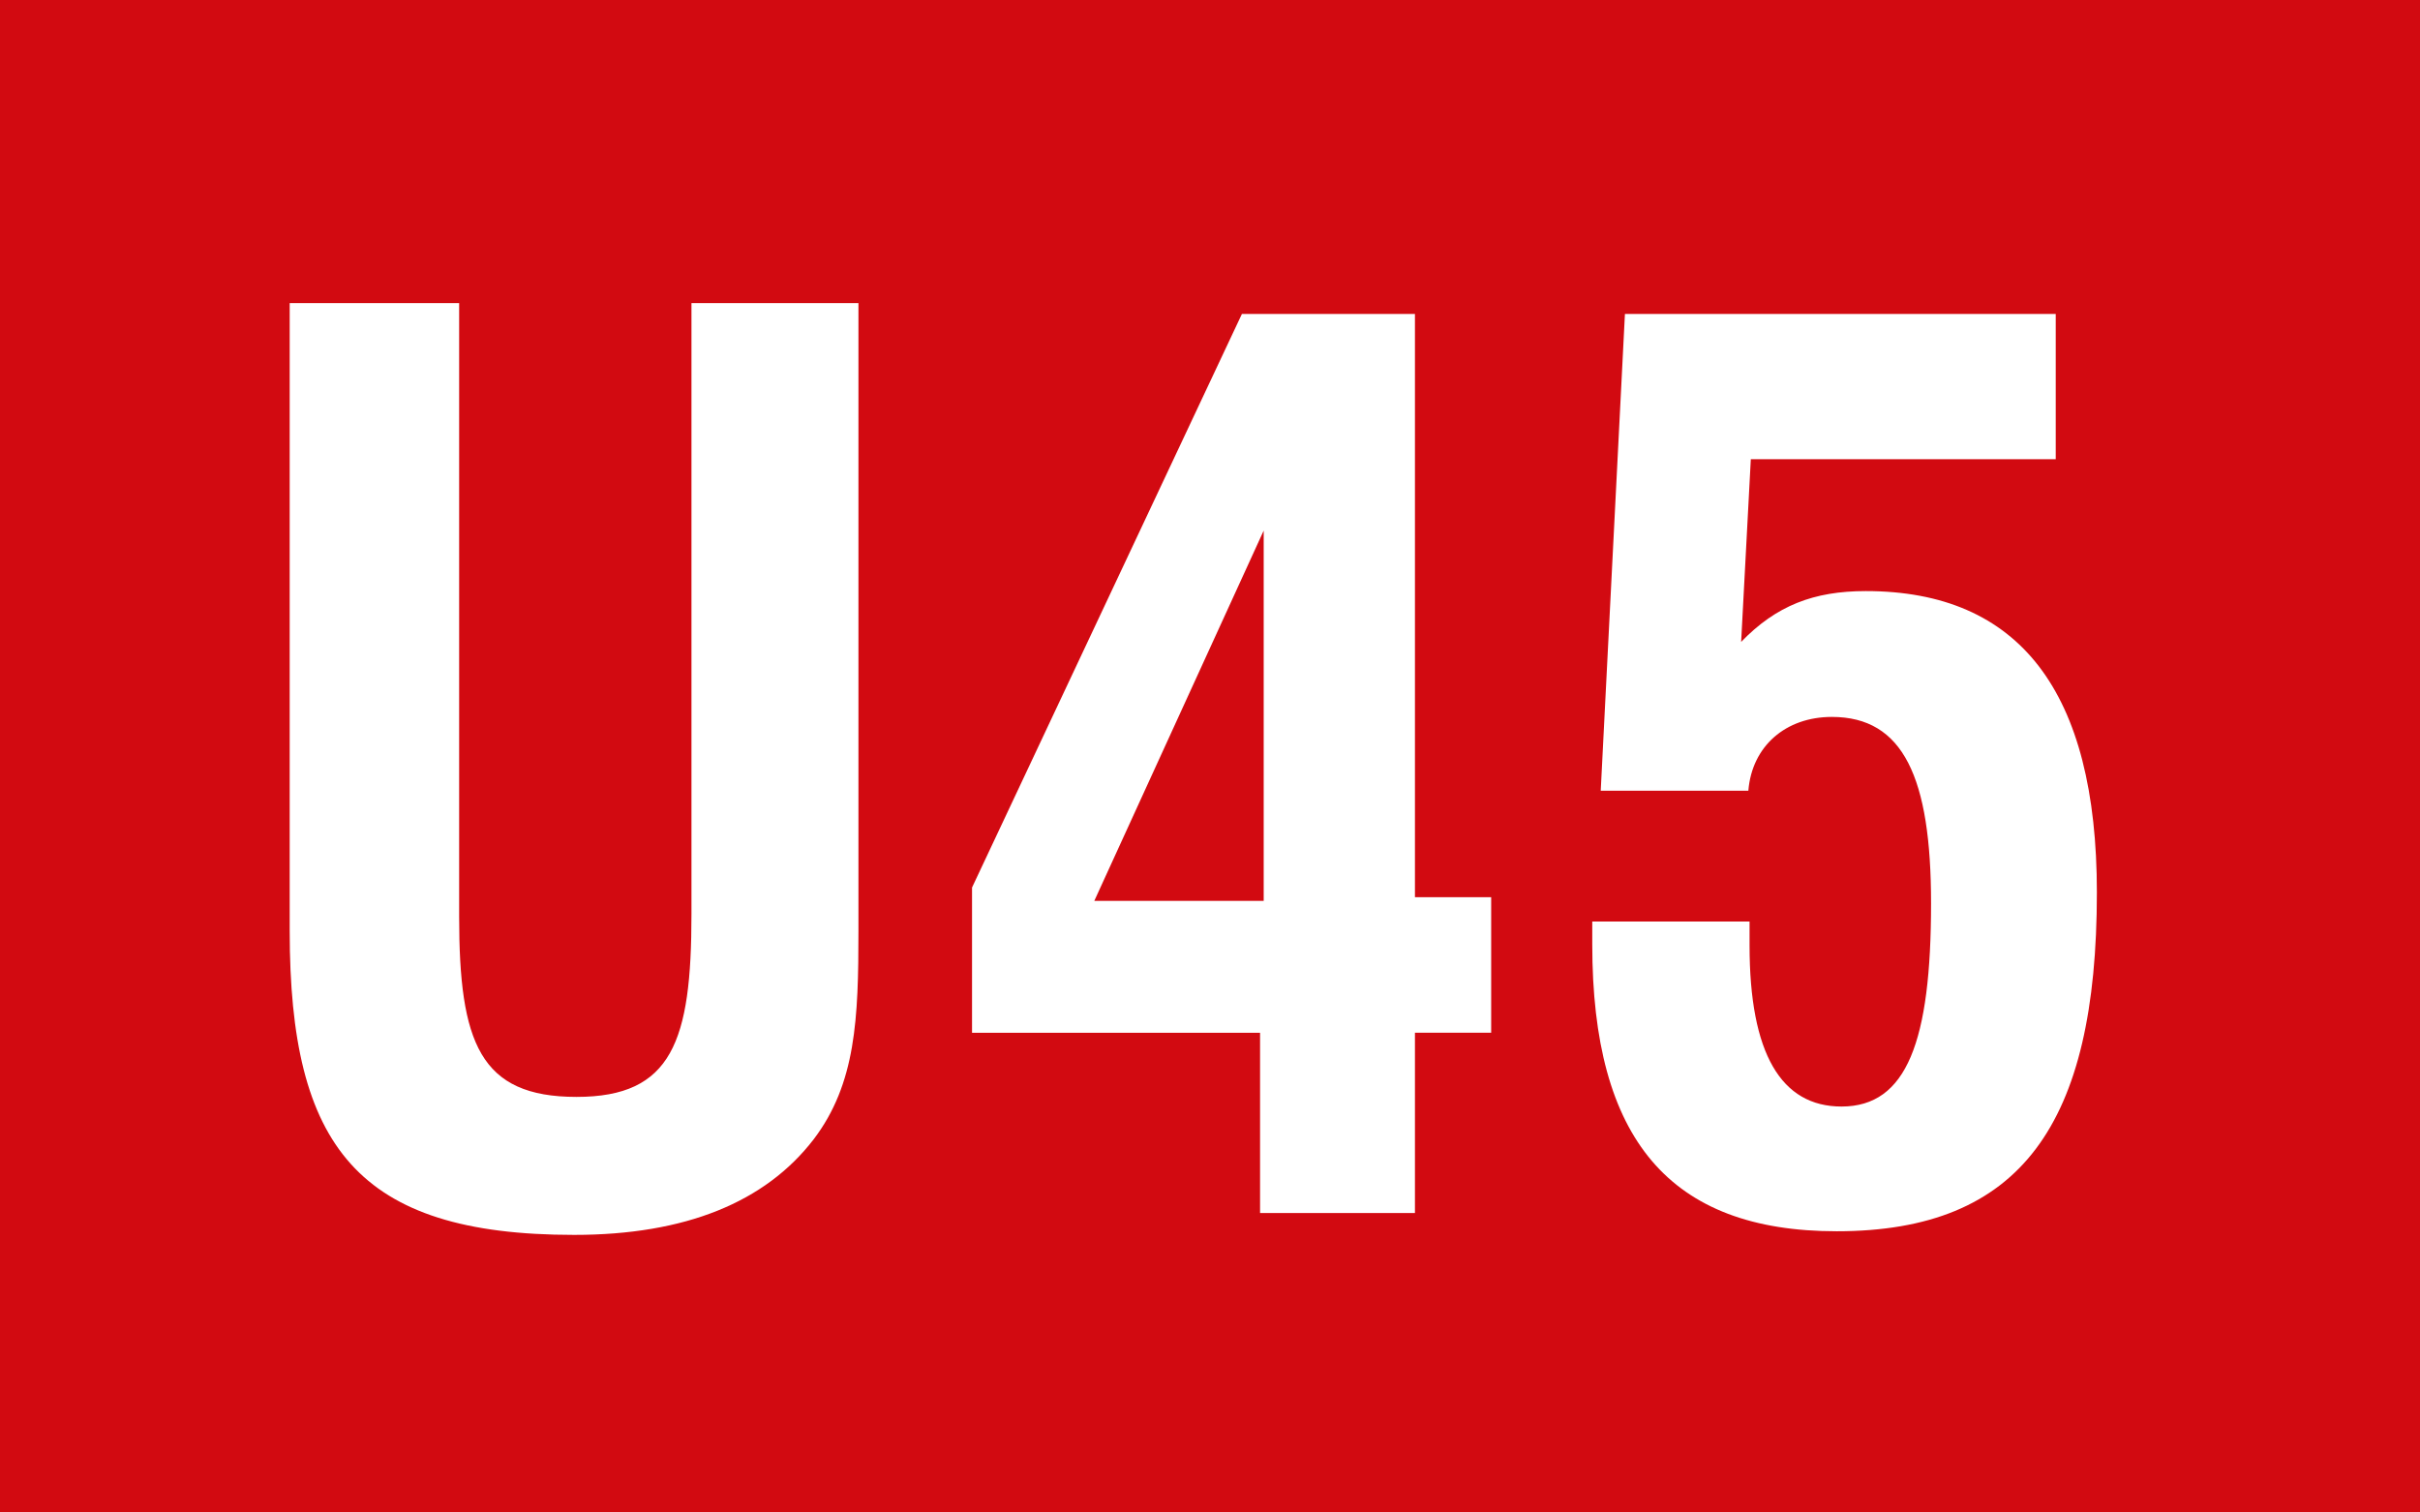
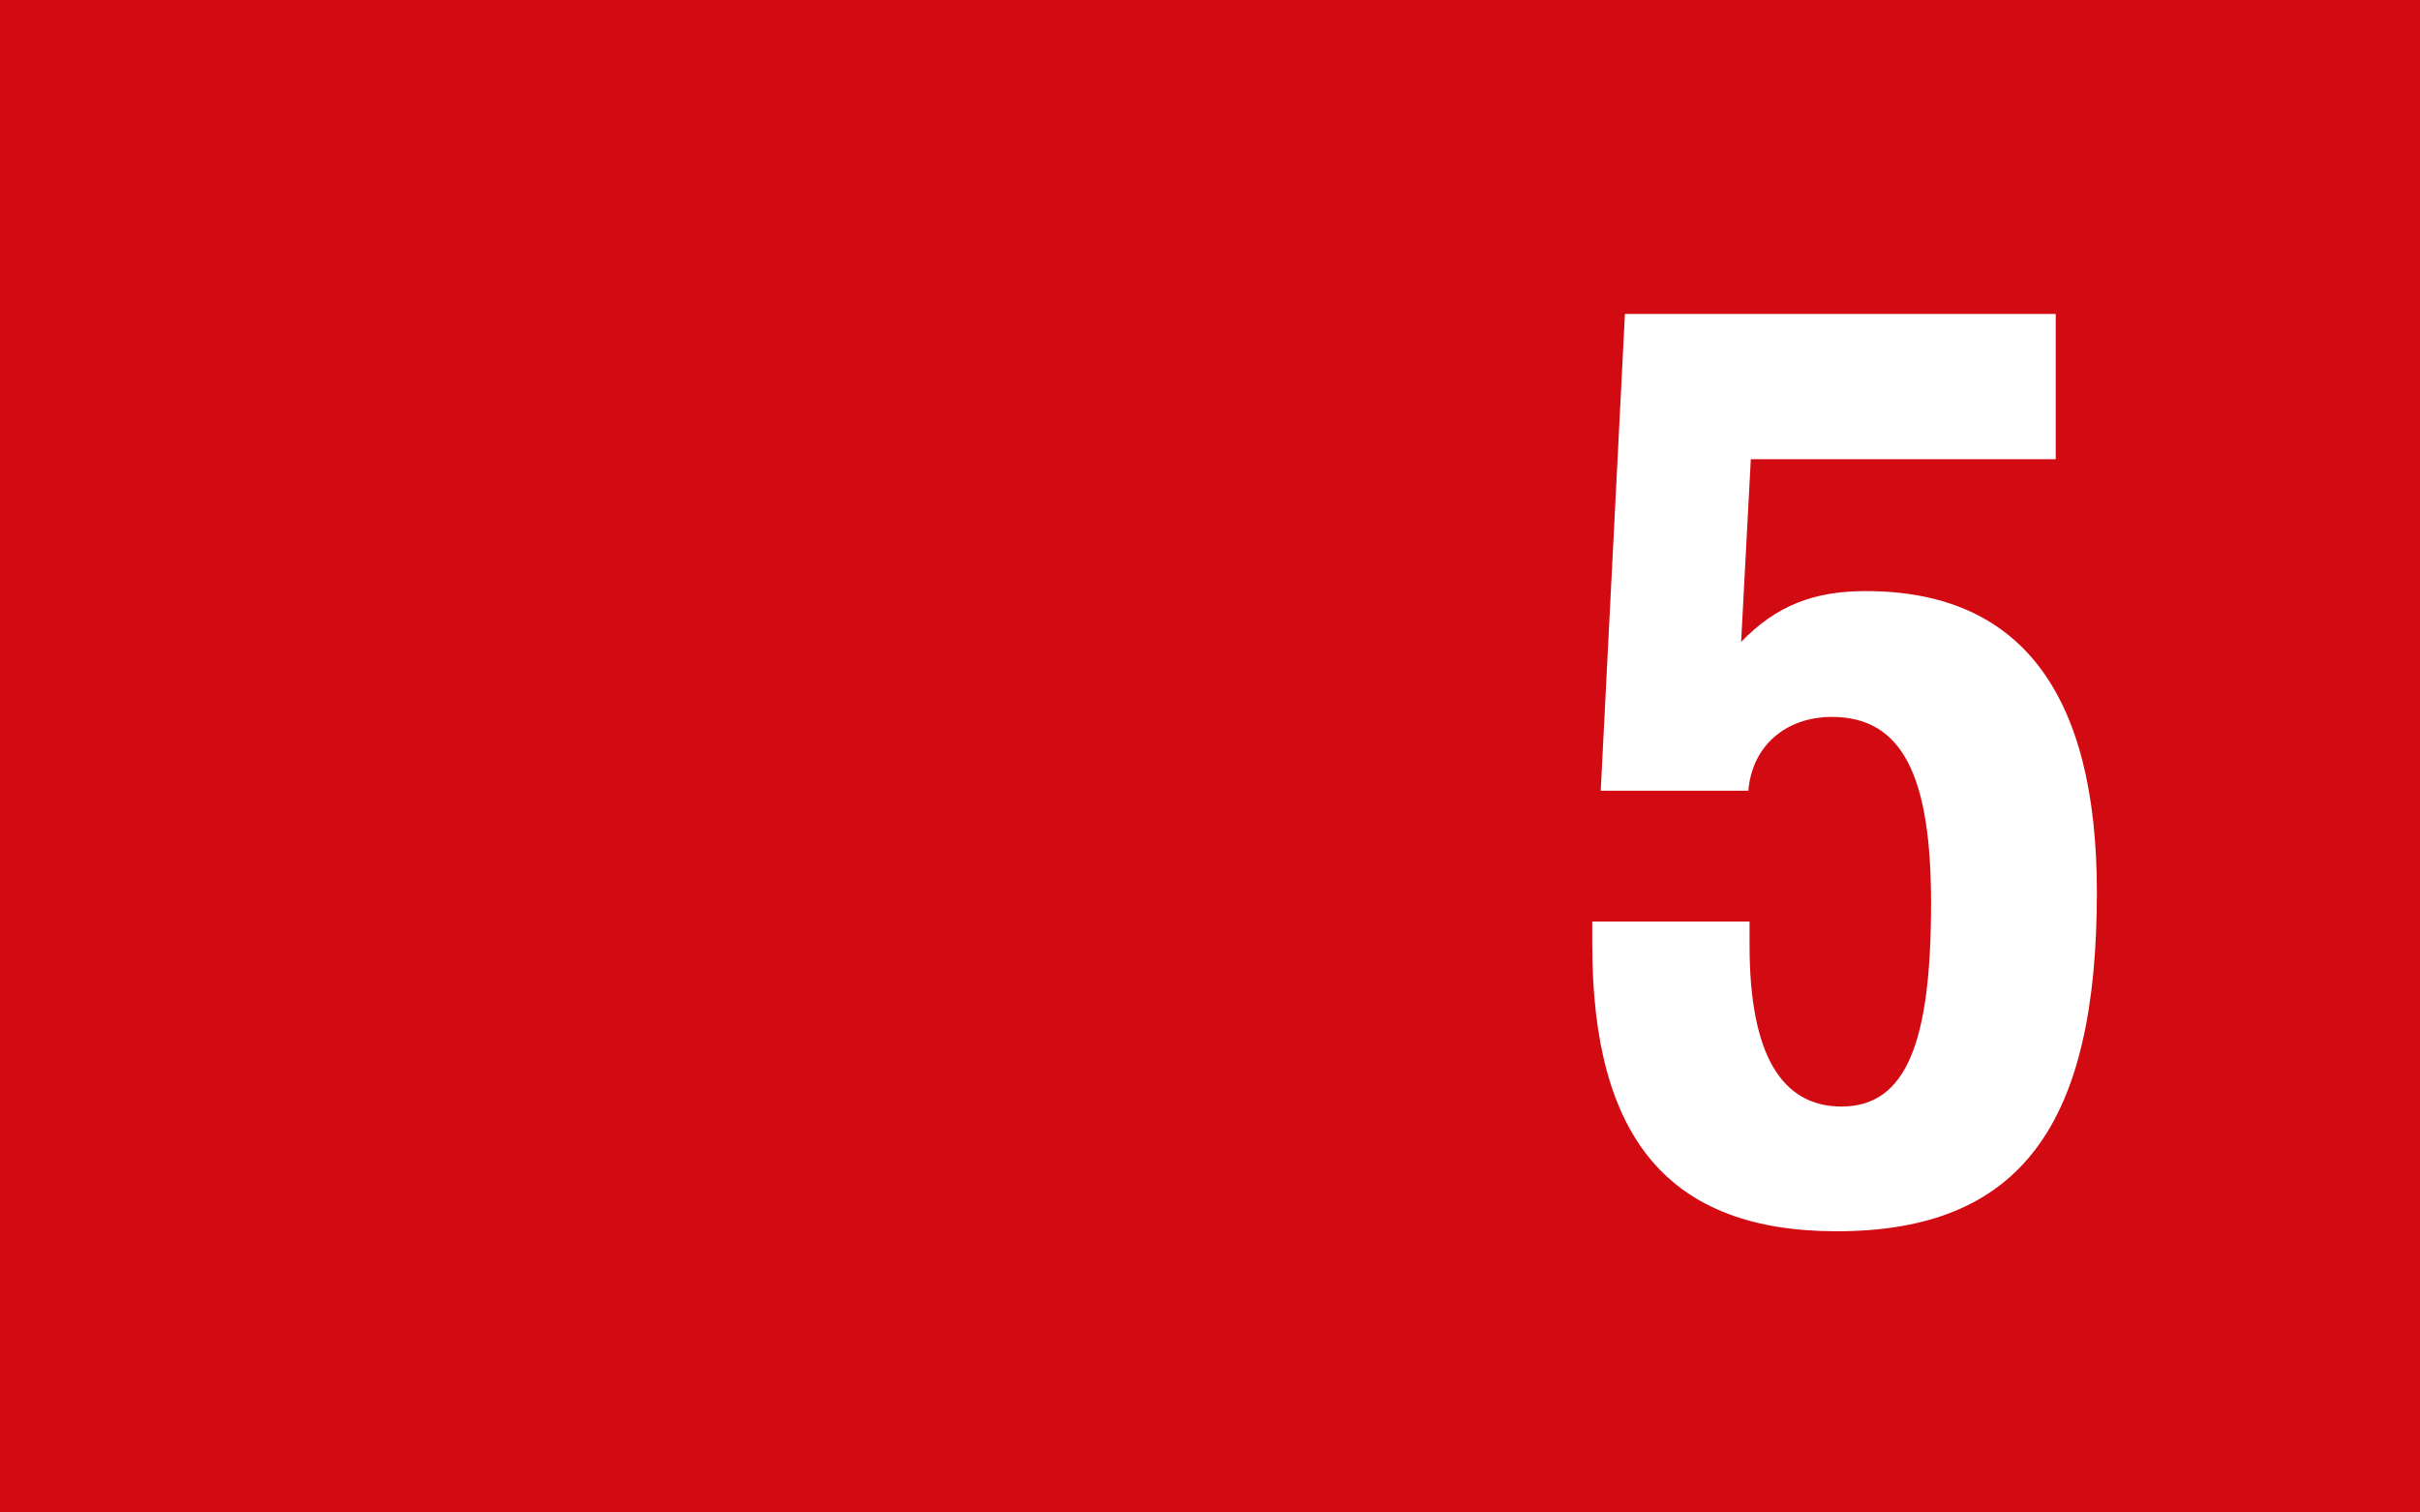
<svg xmlns="http://www.w3.org/2000/svg" version="1.1" id="elemente" x="0px" y="0px" width="48px" height="30px" viewBox="0 0 48 30" style="enable-background:new 0 0 48 30;" xml:space="preserve">
  <style type="text/css">
	.st0{fill-rule:evenodd;clip-rule:evenodd;fill:#EC5F92;}
	.st1{fill:#FFFFFF;}
	.st2{fill-rule:evenodd;clip-rule:evenodd;fill:#0092A2;}
	.st3{fill-rule:evenodd;clip-rule:evenodd;fill:#F29EC4;}
	.st4{fill-rule:evenodd;clip-rule:evenodd;fill:#FFCC00;}
	.st5{fill-rule:evenodd;clip-rule:evenodd;fill:#EE7203;}
	.st6{fill-rule:evenodd;clip-rule:evenodd;fill:#008789;}
	.st7{fill-rule:evenodd;clip-rule:evenodd;fill:#83D0F5;}
	.st8{fill-rule:evenodd;clip-rule:evenodd;fill:#D20A11;}
	.st9{fill-rule:evenodd;clip-rule:evenodd;fill:#554596;}
	.st10{fill-rule:evenodd;clip-rule:evenodd;fill:#79AC2B;}
	.st11{fill-rule:evenodd;clip-rule:evenodd;fill:#CA5F8F;}
	.st12{fill-rule:evenodd;clip-rule:evenodd;fill:#181717;}
	.st13{fill-rule:evenodd;clip-rule:evenodd;fill:#FFFFFF;}
	.st14{fill:#F29EC4;}
	.st15{fill:#EC5F92;}
	.st16{fill:#0092A2;}
	.st17{fill:#CA5F8F;}
	.st18{fill:#79AC2B;}
	.st19{fill:#554596;}
	.st20{fill:#D20A11;}
	.st21{fill:#83D0F5;}
	.st22{fill:#008789;}
	.st23{fill:#EE7203;}
	.st24{fill:#FFCC00;}
</style>
  <g>
    <rect class="st8" width="48" height="30" />
    <g>
-       <path class="st1" d="M9.107,6.012v12.169c0,2.496,0.408,3.576,2.328,3.576c1.896,0,2.28-1.104,2.28-3.624V6.012h3.312v12.457    c0,1.729-0.048,3.024-0.888,4.129c-0.96,1.248-2.544,1.896-4.752,1.896c-4.296,0-5.641-1.752-5.641-6.024V6.012H9.107z" />
-       <path class="st1" d="M24.992,20.485H19.28v-2.881l5.353-11.377h3.432v11.569h1.512v2.688h-1.512v3.576h-3.072V20.485z     M25.065,17.869v-7.345l-3.36,7.345H25.065z" />
      <path class="st1" d="M34.702,18.277c0,0.168,0,0.312,0,0.479c0,2.137,0.624,3.192,1.824,3.192c1.296,0,1.776-1.296,1.776-4.032    c0-2.496-0.552-3.696-1.968-3.696c-0.912,0-1.584,0.576-1.656,1.464H31.75l0.48-9.457h8.545v2.881h-6.048l-0.192,3.624    c0.696-0.72,1.44-1.008,2.472-1.008c3.048,0,4.584,1.992,4.584,5.977c0,4.608-1.512,6.721-5.16,6.721    c-3.312,0-4.849-1.824-4.849-5.688c0-0.168,0-0.312,0-0.456H34.702z" />
    </g>
  </g>
</svg>